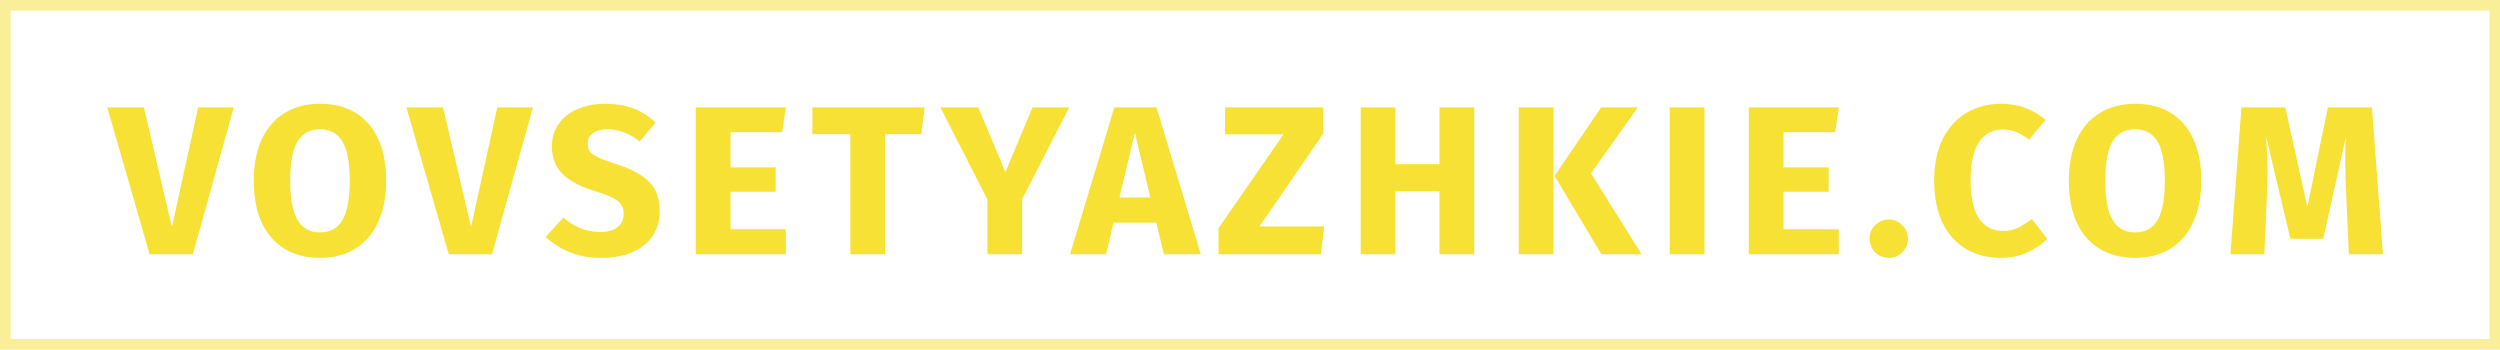
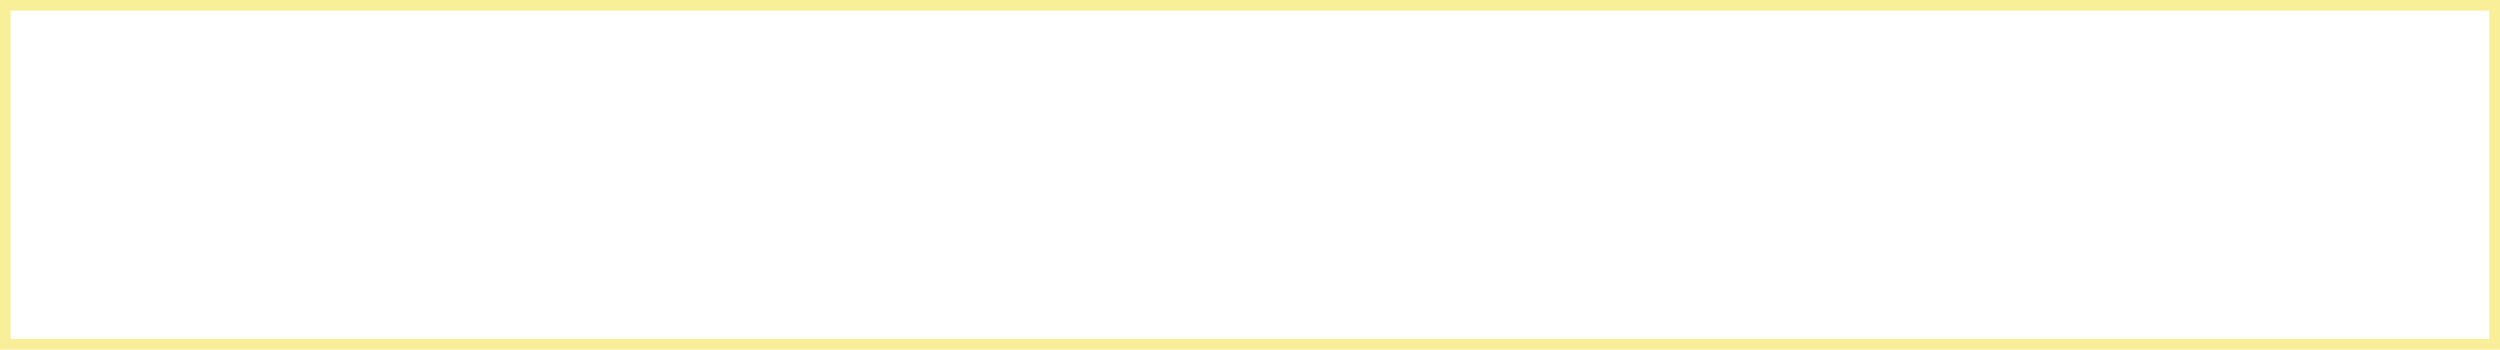
<svg xmlns="http://www.w3.org/2000/svg" width="236" height="33" viewBox="0 0 236 33" fill="none">
-   <path d="M22.066 10.14L18.206 24H14.126L10.126 10.14H13.585L16.226 21.44L18.706 10.14H22.066ZM30.194 9.8C32.167 9.8 33.701 10.433 34.794 11.7C35.901 12.967 36.454 14.753 36.454 17.06C36.454 18.567 36.201 19.867 35.694 20.96C35.201 22.053 34.481 22.893 33.534 23.48C32.601 24.053 31.488 24.34 30.194 24.34C28.901 24.34 27.788 24.053 26.854 23.48C25.921 22.907 25.201 22.08 24.694 21C24.201 19.907 23.954 18.593 23.954 17.06C23.954 15.567 24.201 14.273 24.694 13.18C25.201 12.087 25.921 11.253 26.854 10.68C27.788 10.093 28.901 9.8 30.194 9.8ZM30.194 12.2C29.247 12.2 28.541 12.587 28.074 13.36C27.621 14.12 27.394 15.353 27.394 17.06C27.394 18.767 27.628 20.007 28.094 20.78C28.561 21.553 29.261 21.94 30.194 21.94C31.154 21.94 31.861 21.56 32.314 20.8C32.781 20.027 33.014 18.78 33.014 17.06C33.014 15.34 32.781 14.1 32.314 13.34C31.848 12.58 31.141 12.2 30.194 12.2ZM50.305 10.14L46.445 24H42.365L38.365 10.14H41.825L44.465 21.44L46.945 10.14H50.305ZM57.098 9.8C58.138 9.8 59.038 9.947 59.798 10.24C60.571 10.533 61.271 10.98 61.898 11.58L60.378 13.36C59.431 12.587 58.418 12.2 57.338 12.2C56.765 12.2 56.311 12.32 55.978 12.56C55.645 12.787 55.478 13.12 55.478 13.56C55.478 13.867 55.551 14.12 55.698 14.32C55.845 14.507 56.105 14.687 56.478 14.86C56.851 15.033 57.411 15.24 58.158 15.48C59.571 15.933 60.611 16.493 61.278 17.16C61.945 17.813 62.278 18.747 62.278 19.96C62.278 20.827 62.058 21.593 61.618 22.26C61.178 22.913 60.545 23.427 59.718 23.8C58.891 24.16 57.911 24.34 56.778 24.34C55.645 24.34 54.638 24.16 53.758 23.8C52.891 23.44 52.145 22.96 51.518 22.36L53.178 20.54C53.711 20.993 54.258 21.333 54.818 21.56C55.391 21.787 56.011 21.9 56.678 21.9C57.358 21.9 57.891 21.753 58.278 21.46C58.678 21.153 58.878 20.733 58.878 20.2C58.878 19.853 58.805 19.567 58.658 19.34C58.511 19.1 58.258 18.887 57.898 18.7C57.538 18.513 57.018 18.313 56.338 18.1C54.805 17.633 53.711 17.06 53.058 16.38C52.418 15.7 52.098 14.84 52.098 13.8C52.098 13 52.311 12.3 52.738 11.7C53.165 11.087 53.758 10.62 54.518 10.3C55.278 9.967 56.138 9.8 57.098 9.8ZM74.183 10.14L73.843 12.48H68.963V15.8H73.223V18.1H68.963V21.64H74.183V24H65.683V10.14H74.183ZM87.29 10.14L86.971 12.66H83.55V24H80.27V12.66H76.691V10.14H87.29ZM100.931 10.14L96.491 18.8V24H93.211V18.82L88.771 10.14H92.351L94.911 16.24L97.471 10.14H100.931ZM109.873 24L109.153 21.02H105.113L104.413 24H101.013L105.193 10.14H109.173L113.353 24H109.873ZM105.673 18.64H108.593L107.133 12.52L105.673 18.64ZM124.91 10.14V12.62L118.89 21.38H125.01L124.69 24H115.03V21.54L121.17 12.68H115.65V10.14H124.91ZM135.889 24V18.06H131.729V24H128.449V10.14H131.729V15.5H135.889V10.14H139.169V24H135.889ZM146.649 10.14V24H143.369V10.14H146.649ZM154.609 10.14L150.189 16.36L154.969 24H151.169L146.749 16.6L151.149 10.14H154.609ZM160.905 10.14V24H157.625V10.14H160.905ZM173.585 10.14L173.245 12.48H168.365V15.8H172.625V18.1H168.365V21.64H173.585V24H165.085V10.14H173.585ZM178.312 20.72C178.805 20.72 179.225 20.9 179.572 21.26C179.932 21.607 180.112 22.027 180.112 22.52C180.112 23.027 179.932 23.46 179.572 23.82C179.225 24.167 178.805 24.34 178.312 24.34C177.805 24.34 177.372 24.167 177.012 23.82C176.665 23.46 176.492 23.027 176.492 22.52C176.492 22.027 176.665 21.607 177.012 21.26C177.372 20.9 177.805 20.72 178.312 20.72ZM188.886 9.8C189.753 9.8 190.519 9.927 191.186 10.18C191.866 10.433 192.506 10.813 193.106 11.32L191.546 13.18C191.133 12.86 190.726 12.62 190.326 12.46C189.926 12.3 189.499 12.22 189.046 12.22C188.113 12.22 187.373 12.613 186.826 13.4C186.293 14.187 186.026 15.4 186.026 17.04C186.026 18.653 186.293 19.853 186.826 20.64C187.373 21.413 188.126 21.8 189.086 21.8C189.593 21.8 190.053 21.707 190.466 21.52C190.879 21.32 191.326 21.04 191.806 20.68L193.266 22.56C192.746 23.08 192.113 23.507 191.366 23.84C190.633 24.173 189.819 24.34 188.926 24.34C187.646 24.34 186.533 24.06 185.586 23.5C184.639 22.94 183.899 22.113 183.366 21.02C182.846 19.913 182.586 18.587 182.586 17.04C182.586 15.533 182.853 14.233 183.386 13.14C183.933 12.047 184.679 11.22 185.626 10.66C186.586 10.087 187.673 9.8 188.886 9.8ZM201.539 9.8C203.513 9.8 205.046 10.433 206.139 11.7C207.246 12.967 207.799 14.753 207.799 17.06C207.799 18.567 207.546 19.867 207.039 20.96C206.546 22.053 205.826 22.893 204.879 23.48C203.946 24.053 202.833 24.34 201.539 24.34C200.246 24.34 199.133 24.053 198.199 23.48C197.266 22.907 196.546 22.08 196.039 21C195.546 19.907 195.299 18.593 195.299 17.06C195.299 15.567 195.546 14.273 196.039 13.18C196.546 12.087 197.266 11.253 198.199 10.68C199.133 10.093 200.246 9.8 201.539 9.8ZM201.539 12.2C200.593 12.2 199.886 12.587 199.419 13.36C198.966 14.12 198.739 15.353 198.739 17.06C198.739 18.767 198.973 20.007 199.439 20.78C199.906 21.553 200.606 21.94 201.539 21.94C202.499 21.94 203.206 21.56 203.659 20.8C204.126 20.027 204.359 18.78 204.359 17.06C204.359 15.34 204.126 14.1 203.659 13.34C203.193 12.58 202.486 12.2 201.539 12.2ZM224.952 24H221.732L221.492 18.58C221.425 17.287 221.392 16.133 221.392 15.12C221.392 14.347 221.412 13.613 221.452 12.92L219.312 22.54H216.212L213.932 12.92C214.012 14.08 214.052 15.173 214.052 16.2C214.052 16.973 214.032 17.78 213.992 18.62L213.752 24H210.552L211.592 10.14H215.732L217.812 19.54L219.752 10.14H223.912L224.952 24Z" fill="#F7E135" />
  <rect opacity="0.5" x="0.5" y="0.5" width="235" height="32" stroke="#F7E135" />
</svg>